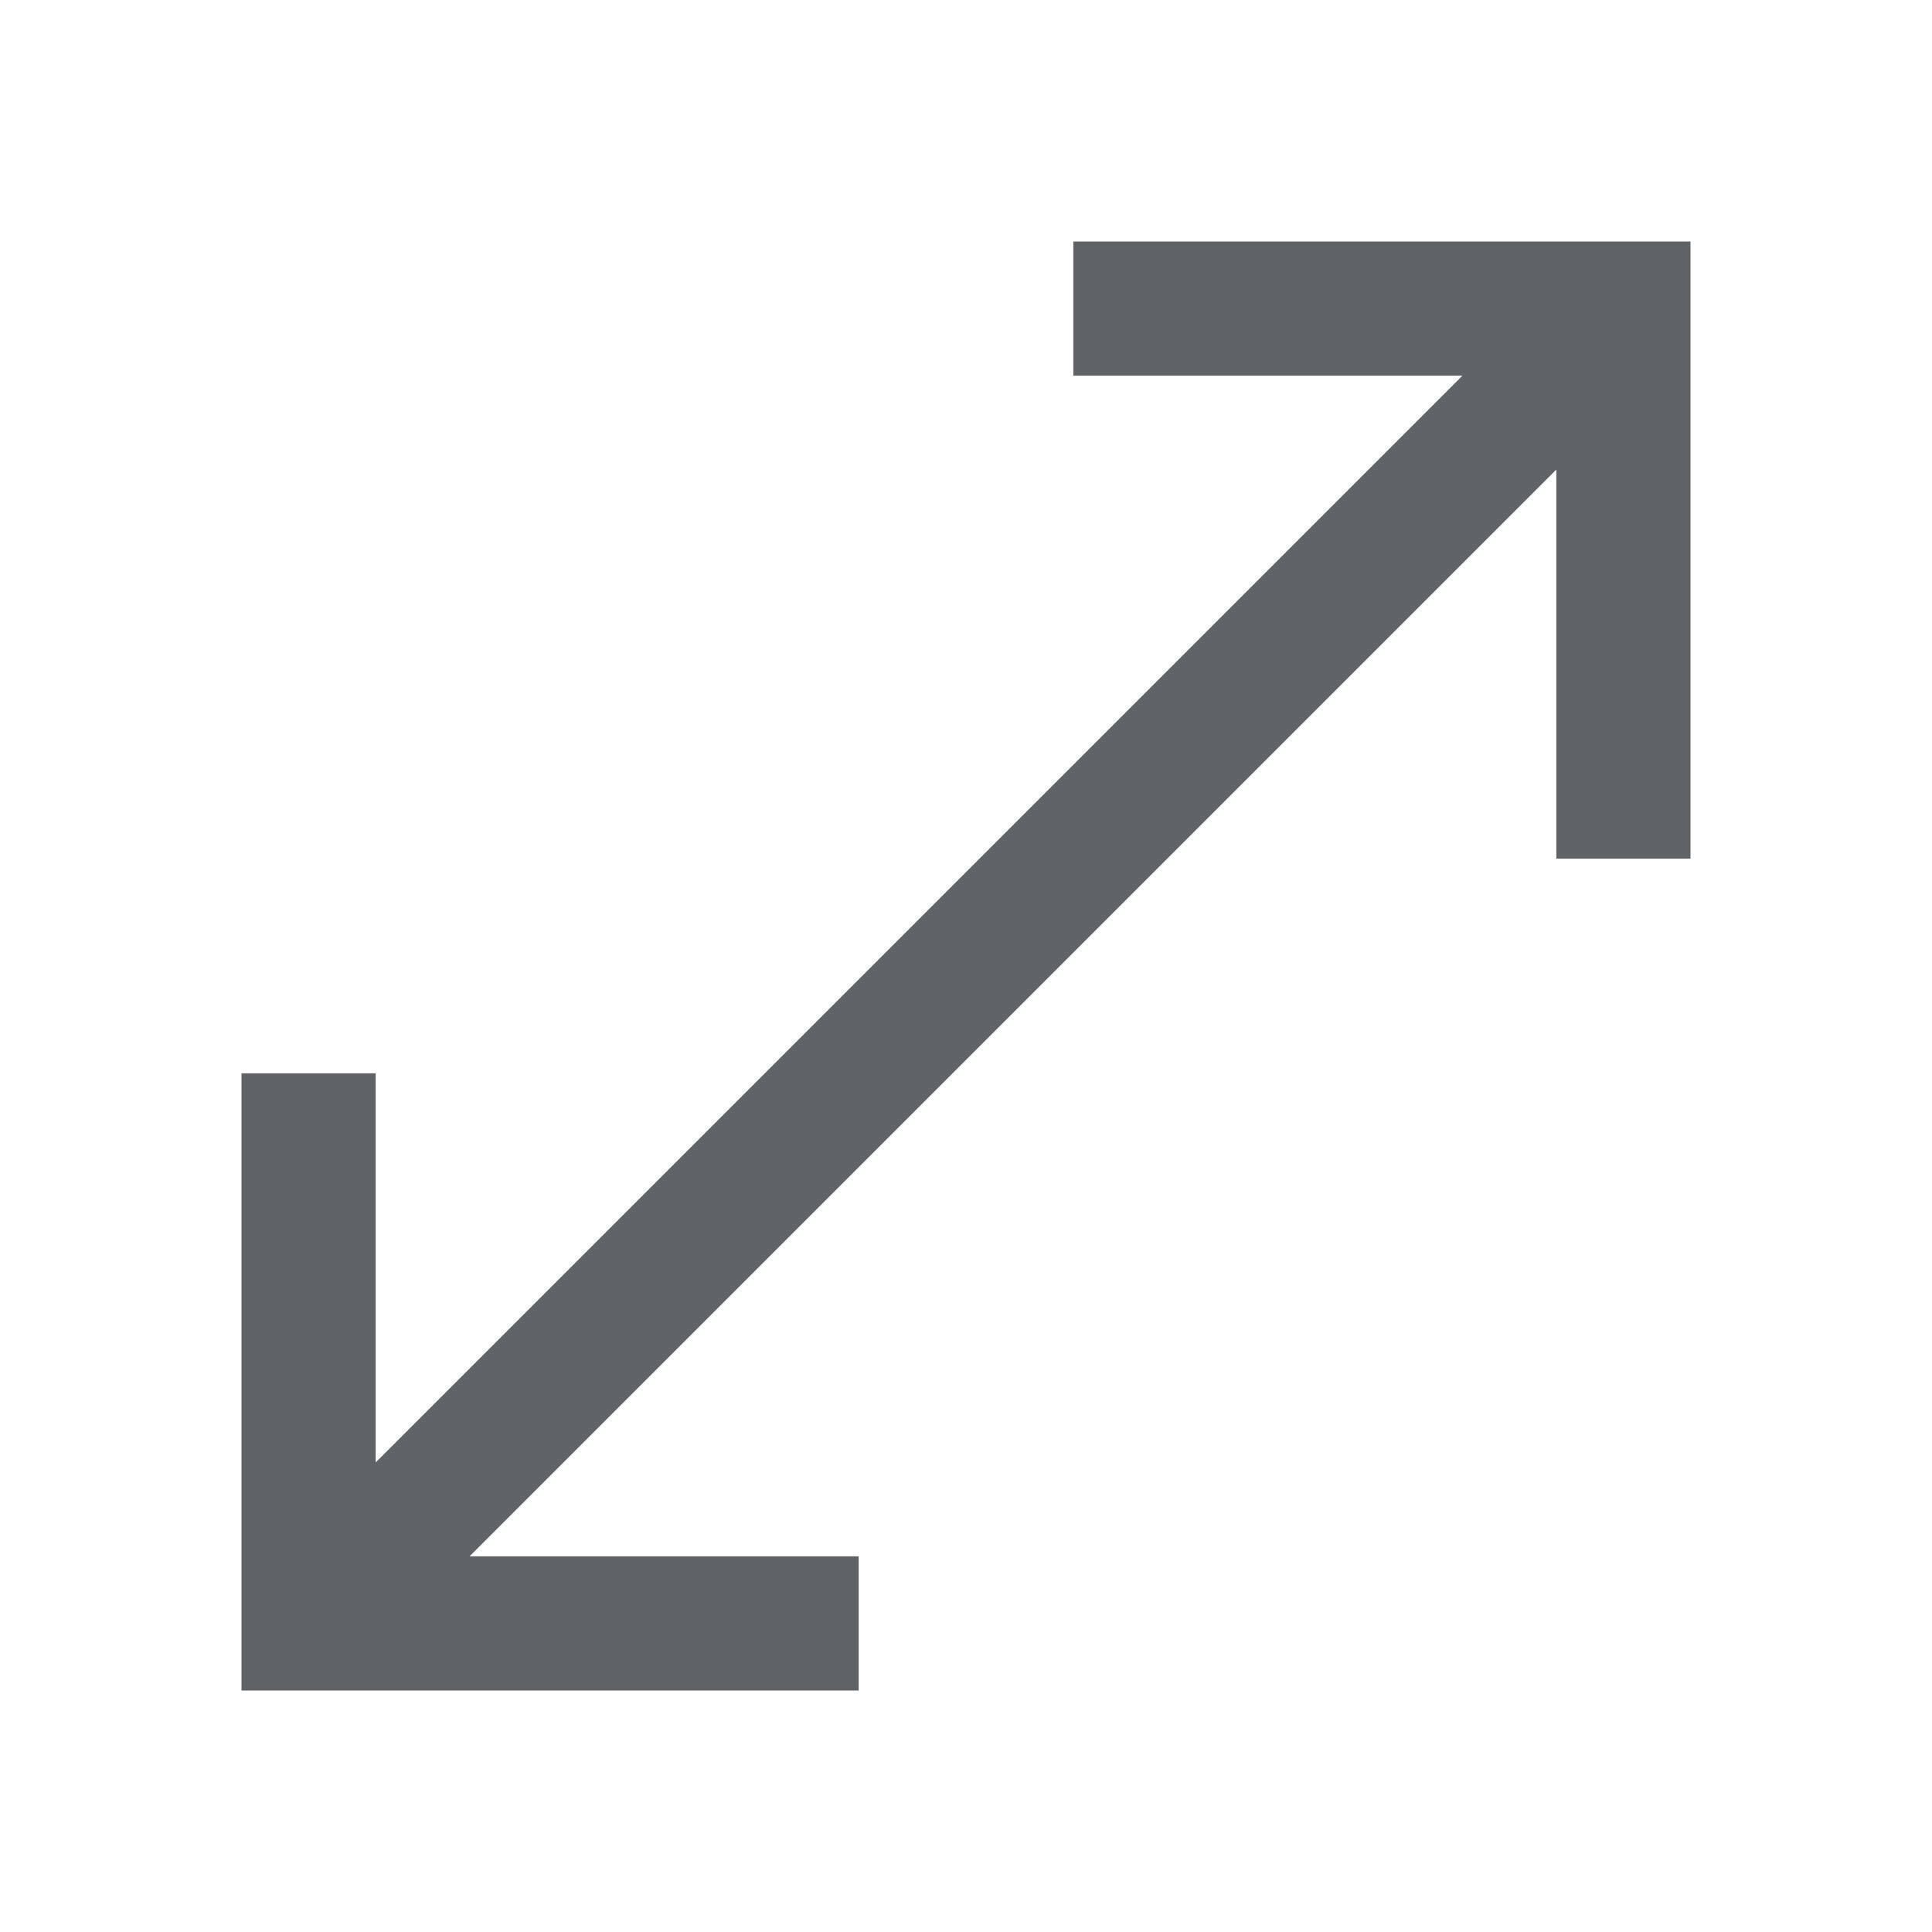
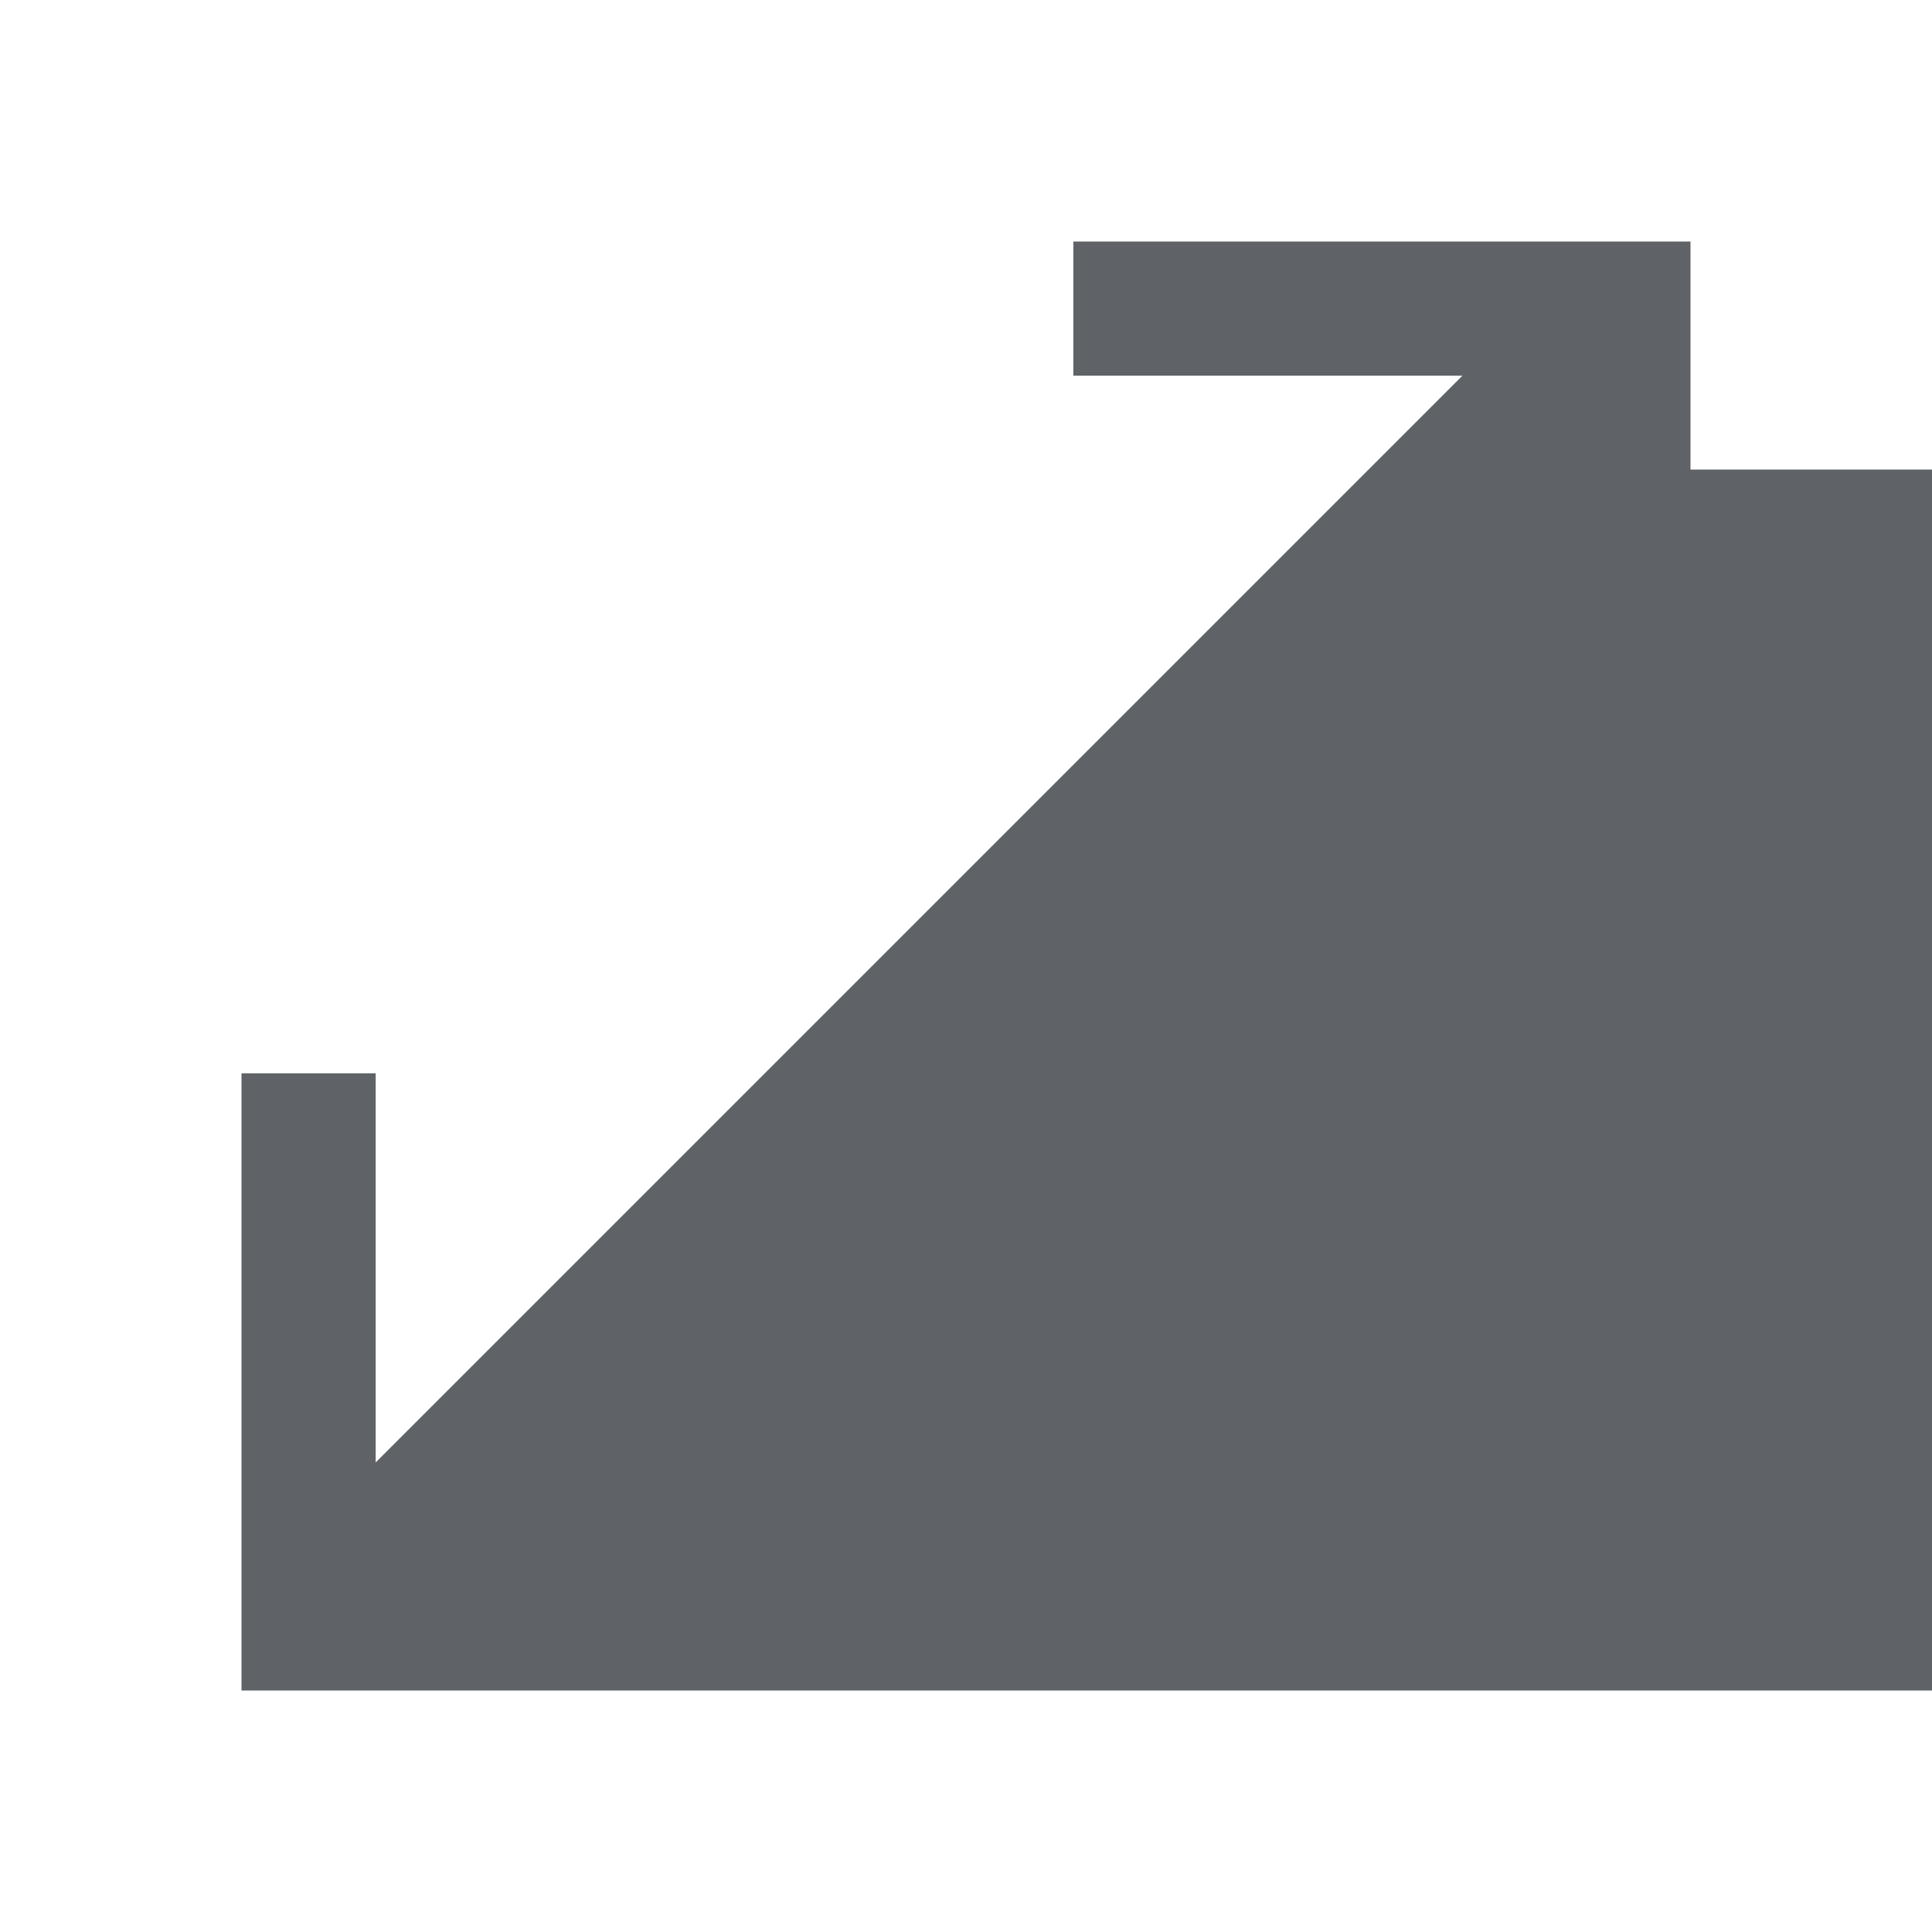
<svg xmlns="http://www.w3.org/2000/svg" height="40px" viewBox="0 -960 960 960" width="40px" fill="#5f6368">
-   <path d="M120-120v-306.67h66.67v193.34l540-540H533.33V-840H840v306.67h-66.67v-193.34l-540 540h193.34V-120H120Z" />
+   <path d="M120-120v-306.67h66.67v193.34l540-540H533.33V-840H840v306.67h-66.67v-193.34h193.34V-120H120Z" />
</svg>